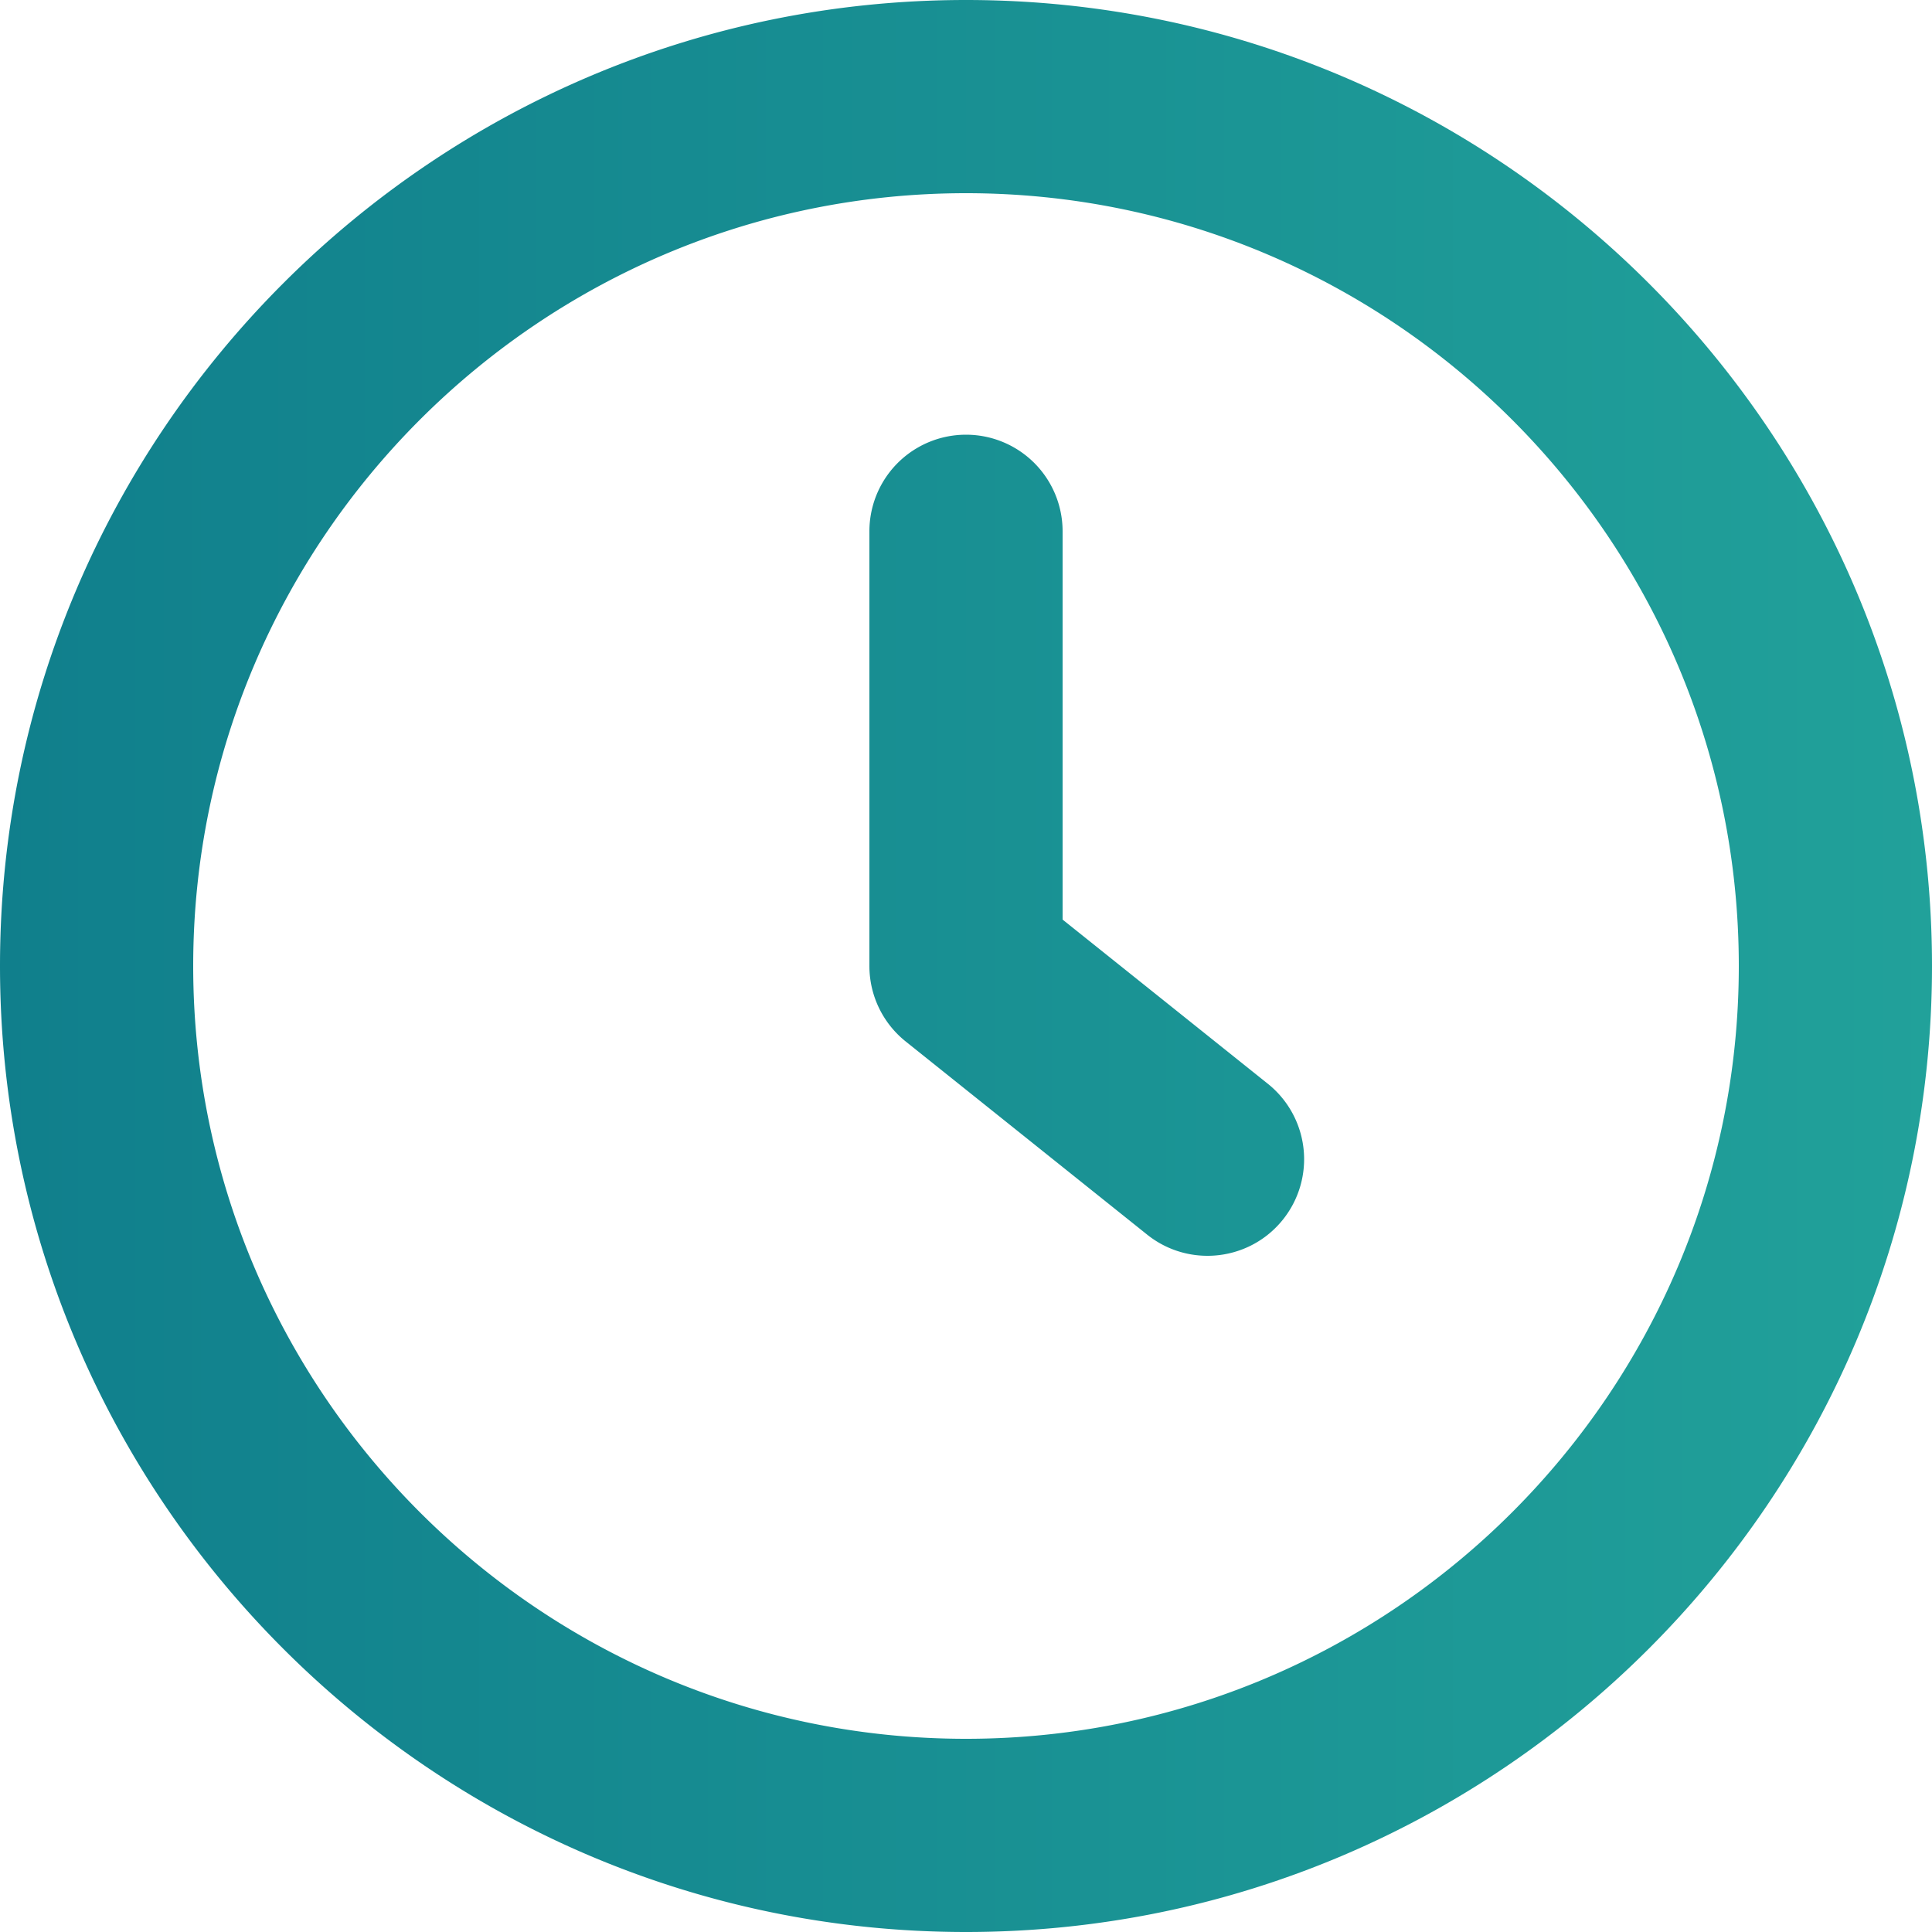
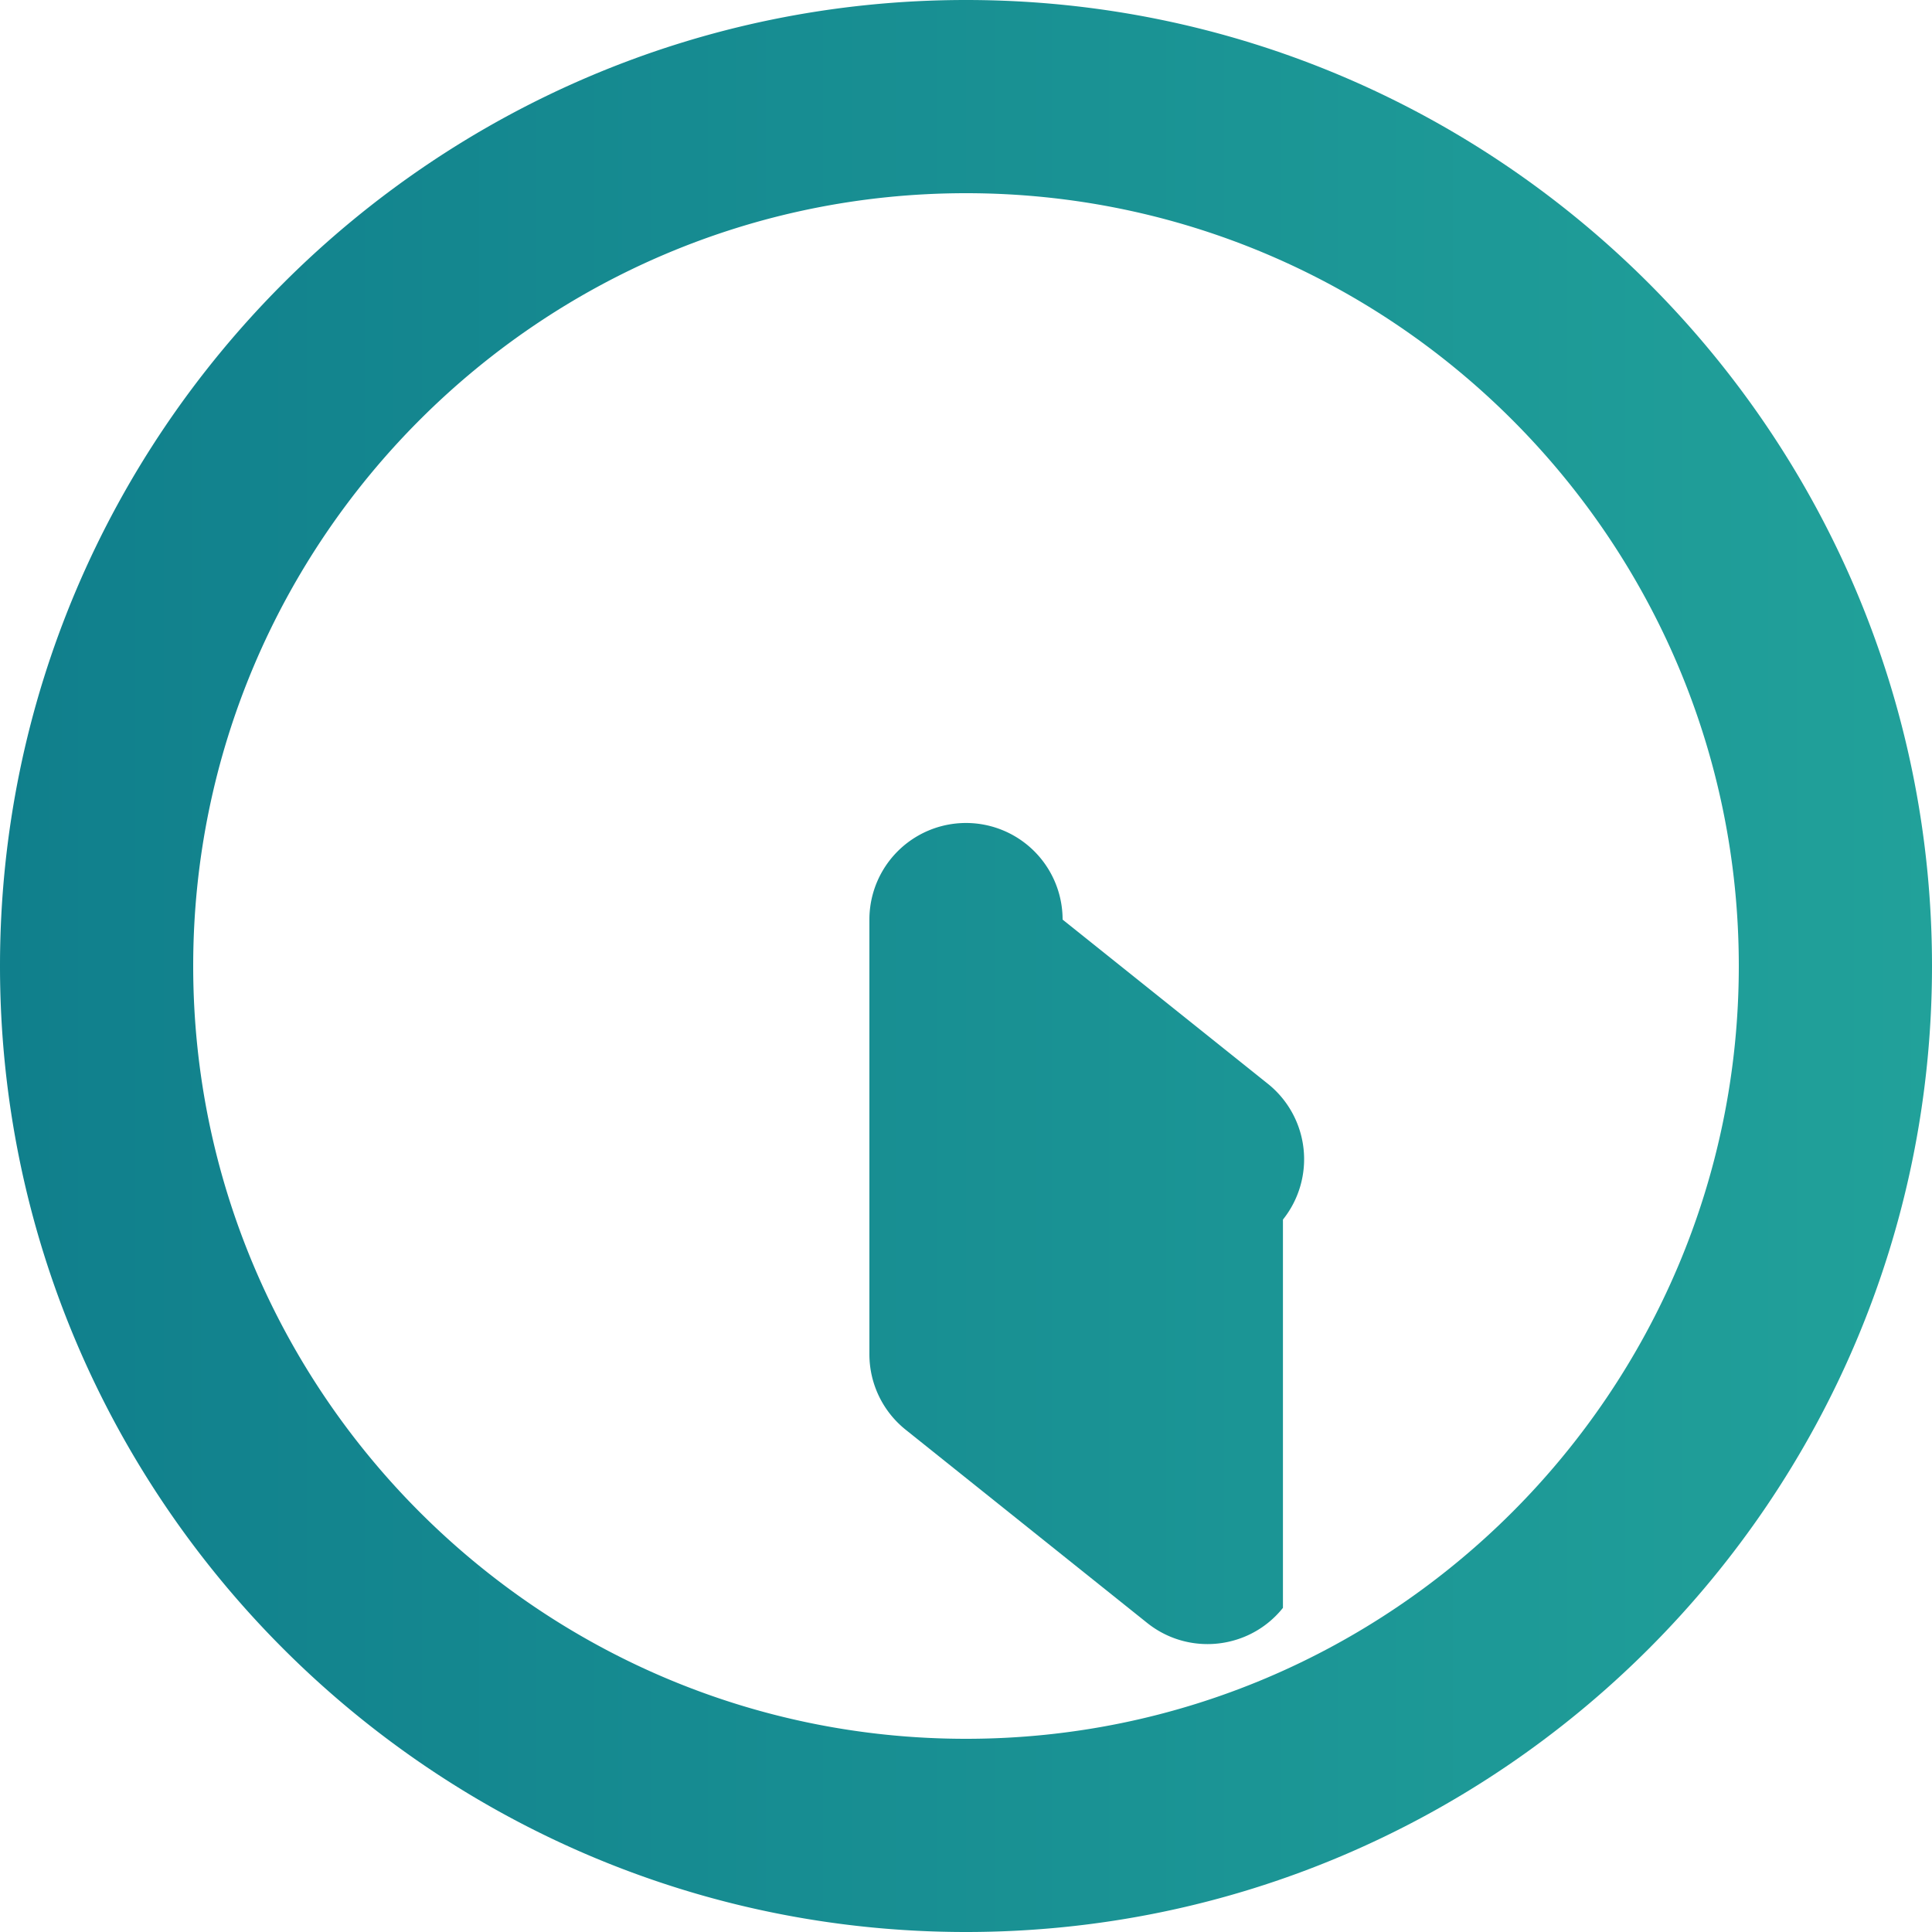
<svg xmlns="http://www.w3.org/2000/svg" width="40" height="40">
  <defs>
    <linearGradient id="a" x1="100%" x2="0%" y1="50%" y2="50%">
      <stop offset="0%" stop-color="#21A19A" />
      <stop offset="100%" stop-color="#107F8C" />
    </linearGradient>
  </defs>
-   <path fill="url(#a)" fill-rule="evenodd" d="M26.562 25.25a2 2 0 00-.312-2.811l-4.25-3.4V11a2 2 0 00-4 0v9a2 2 0 00.751 1.562l5 4c.369.295.81.438 1.249.438.585 0 1.167-.256 1.562-.75M20 4C11.178 4 4 11.178 4 20c0 8.823 7.178 16 16 16 8.823 0 16-7.177 16-16 0-8.822-7.177-16-16-16m0 36C8.972 40 0 31.028 0 20 0 8.973 8.972 0 20 0c11.029 0 20 8.973 20 20 0 11.028-8.971 20-20 20" />
+   <path fill="url(#a)" fill-rule="evenodd" d="M26.562 25.25a2 2 0 00-.312-2.811l-4.25-3.4a2 2 0 00-4 0v9a2 2 0 00.751 1.562l5 4c.369.295.81.438 1.249.438.585 0 1.167-.256 1.562-.75M20 4C11.178 4 4 11.178 4 20c0 8.823 7.178 16 16 16 8.823 0 16-7.177 16-16 0-8.822-7.177-16-16-16m0 36C8.972 40 0 31.028 0 20 0 8.973 8.972 0 20 0c11.029 0 20 8.973 20 20 0 11.028-8.971 20-20 20" />
</svg>